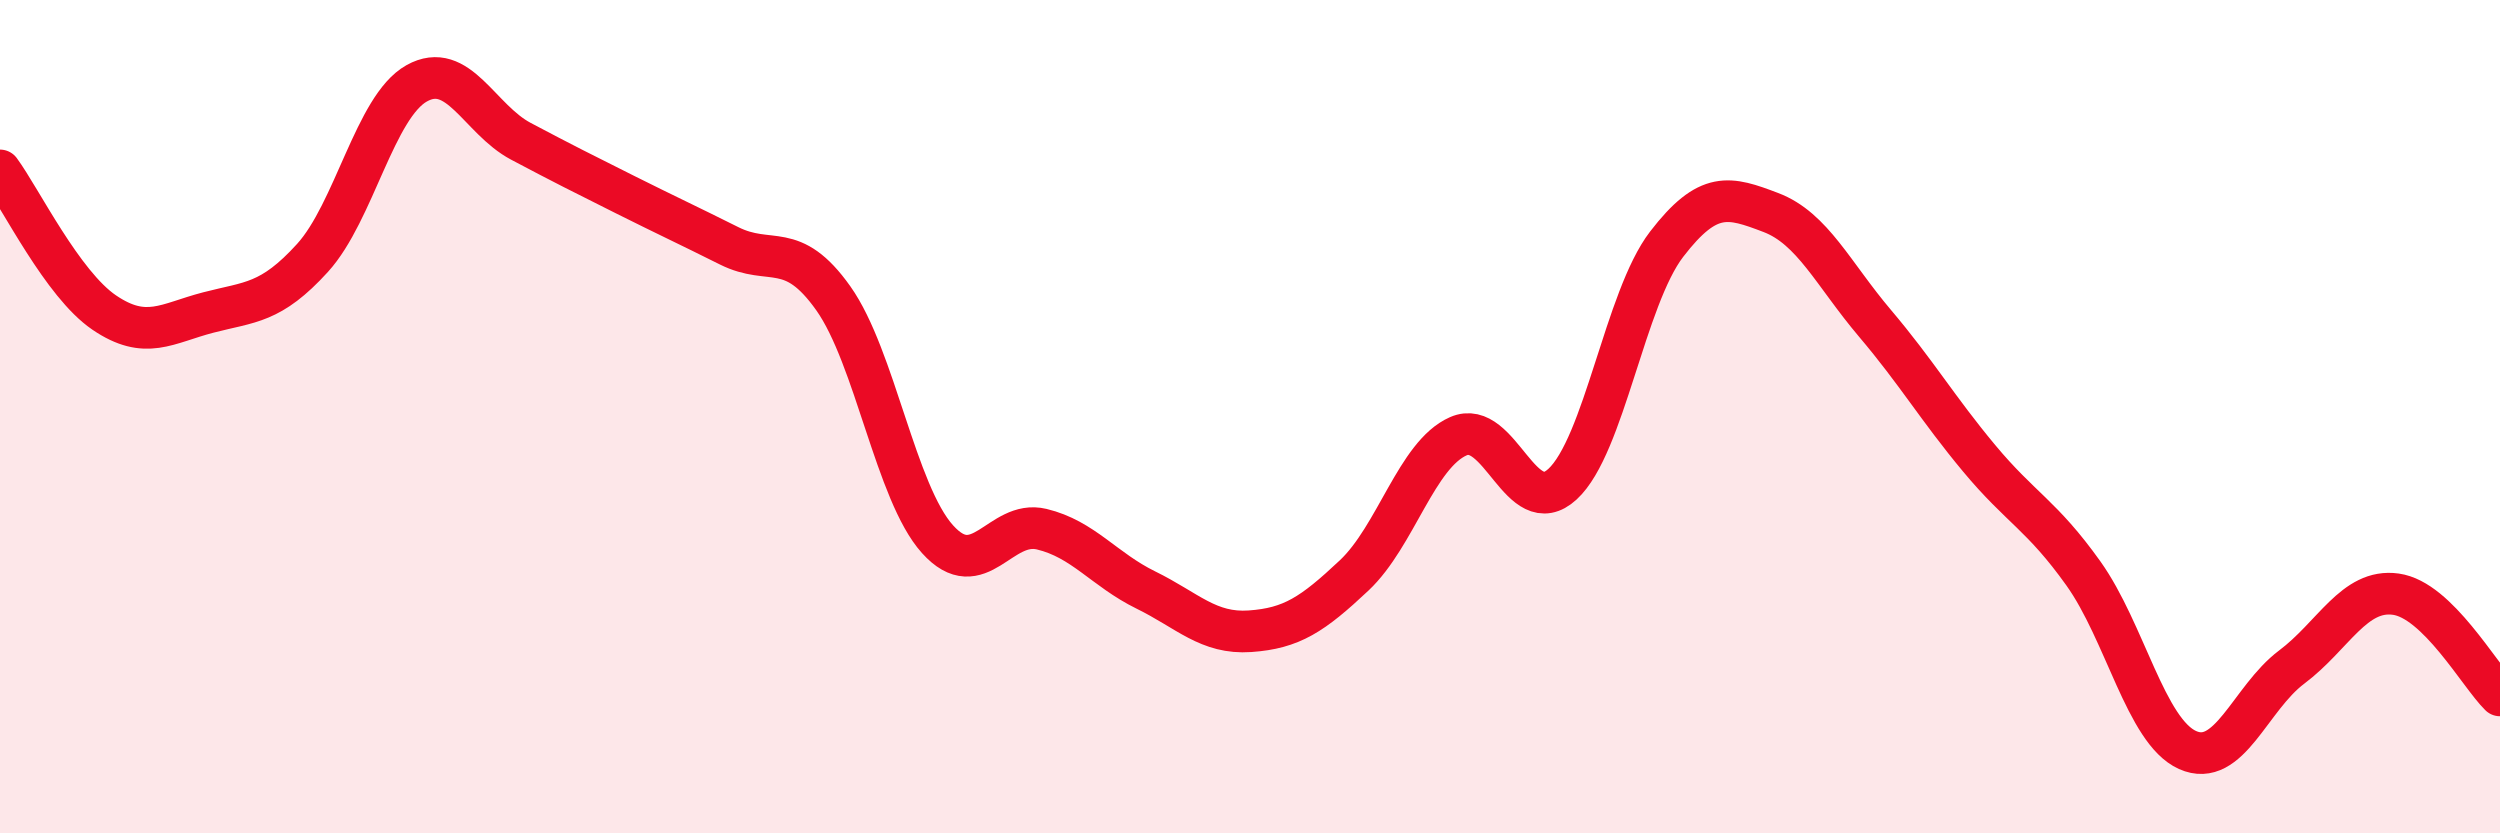
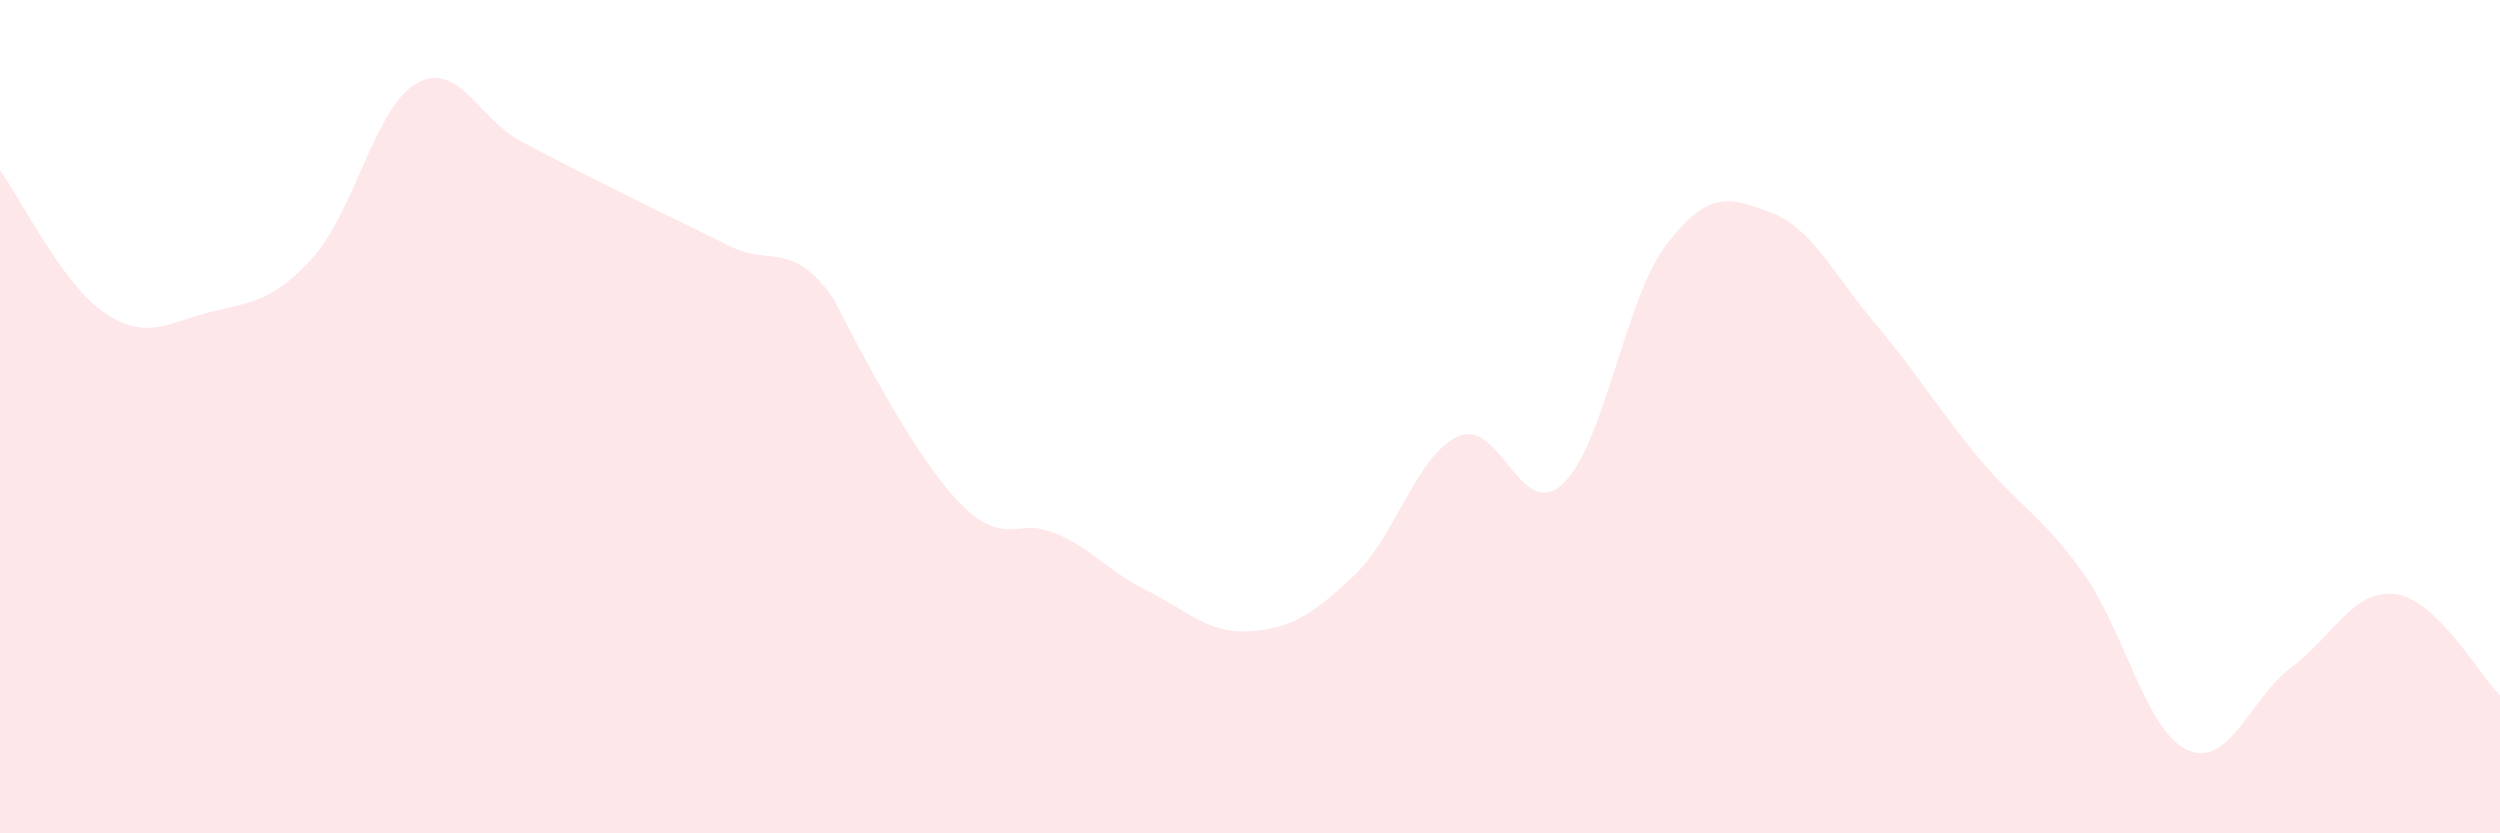
<svg xmlns="http://www.w3.org/2000/svg" width="60" height="20" viewBox="0 0 60 20">
-   <path d="M 0,4.09 C 0.5,4.77 1.5,6.82 2.5,7.5 C 3.5,8.18 4,7.76 5,7.5 C 6,7.24 6.5,7.29 7.5,6.19 C 8.5,5.09 9,2.56 10,2 C 11,1.44 11.5,2.86 12.5,3.39 C 13.5,3.92 14,4.17 15,4.67 C 16,5.17 16.5,5.4 17.5,5.9 C 18.5,6.4 19,5.75 20,7.16 C 21,8.57 21.5,11.83 22.5,12.94 C 23.5,14.05 24,12.46 25,12.7 C 26,12.94 26.5,13.67 27.5,14.16 C 28.5,14.65 29,15.22 30,15.15 C 31,15.08 31.5,14.75 32.5,13.81 C 33.5,12.87 34,10.91 35,10.47 C 36,10.03 36.5,12.54 37.5,11.62 C 38.5,10.7 39,7.16 40,5.86 C 41,4.56 41.5,4.72 42.5,5.1 C 43.5,5.48 44,6.58 45,7.76 C 46,8.94 46.5,9.8 47.5,11 C 48.5,12.2 49,12.36 50,13.76 C 51,15.16 51.5,17.55 52.5,18 C 53.5,18.45 54,16.76 55,16.01 C 56,15.26 56.5,14.12 57.5,14.26 C 58.5,14.4 59.5,16.2 60,16.69L60 20L0 20Z" fill="#EB0A25" opacity="0.1" stroke-linecap="round" stroke-linejoin="round" />
-   <path d="M 0,4.09 C 0.5,4.77 1.5,6.82 2.5,7.5 C 3.5,8.18 4,7.76 5,7.5 C 6,7.24 6.5,7.29 7.5,6.19 C 8.5,5.09 9,2.56 10,2 C 11,1.44 11.5,2.86 12.5,3.39 C 13.5,3.92 14,4.17 15,4.67 C 16,5.17 16.5,5.4 17.5,5.9 C 18.5,6.4 19,5.75 20,7.16 C 21,8.57 21.5,11.83 22.5,12.94 C 23.5,14.05 24,12.46 25,12.7 C 26,12.94 26.5,13.67 27.5,14.16 C 28.5,14.65 29,15.22 30,15.15 C 31,15.08 31.5,14.75 32.5,13.81 C 33.5,12.87 34,10.91 35,10.47 C 36,10.03 36.5,12.54 37.5,11.62 C 38.5,10.7 39,7.16 40,5.86 C 41,4.56 41.5,4.72 42.5,5.1 C 43.5,5.48 44,6.58 45,7.76 C 46,8.94 46.5,9.8 47.5,11 C 48.5,12.2 49,12.36 50,13.76 C 51,15.16 51.5,17.55 52.5,18 C 53.5,18.45 54,16.76 55,16.01 C 56,15.26 56.5,14.12 57.5,14.26 C 58.5,14.4 59.5,16.2 60,16.69" stroke="#EB0A25" stroke-width="1" fill="none" stroke-linecap="round" stroke-linejoin="round" />
+   <path d="M 0,4.09 C 0.5,4.77 1.5,6.82 2.5,7.5 C 3.5,8.18 4,7.76 5,7.5 C 6,7.24 6.5,7.29 7.5,6.19 C 8.5,5.09 9,2.56 10,2 C 11,1.44 11.5,2.86 12.5,3.39 C 13.5,3.92 14,4.17 15,4.67 C 16,5.17 16.5,5.4 17.5,5.9 C 18.5,6.4 19,5.75 20,7.16 C 23.5,14.05 24,12.46 25,12.7 C 26,12.94 26.5,13.67 27.5,14.16 C 28.5,14.65 29,15.22 30,15.15 C 31,15.08 31.5,14.75 32.5,13.81 C 33.5,12.87 34,10.91 35,10.47 C 36,10.03 36.5,12.54 37.5,11.62 C 38.5,10.7 39,7.16 40,5.86 C 41,4.56 41.5,4.72 42.5,5.1 C 43.5,5.48 44,6.58 45,7.76 C 46,8.94 46.5,9.8 47.5,11 C 48.5,12.2 49,12.36 50,13.76 C 51,15.16 51.5,17.55 52.5,18 C 53.5,18.45 54,16.76 55,16.01 C 56,15.26 56.5,14.12 57.5,14.26 C 58.5,14.4 59.5,16.2 60,16.69L60 20L0 20Z" fill="#EB0A25" opacity="0.1" stroke-linecap="round" stroke-linejoin="round" />
</svg>